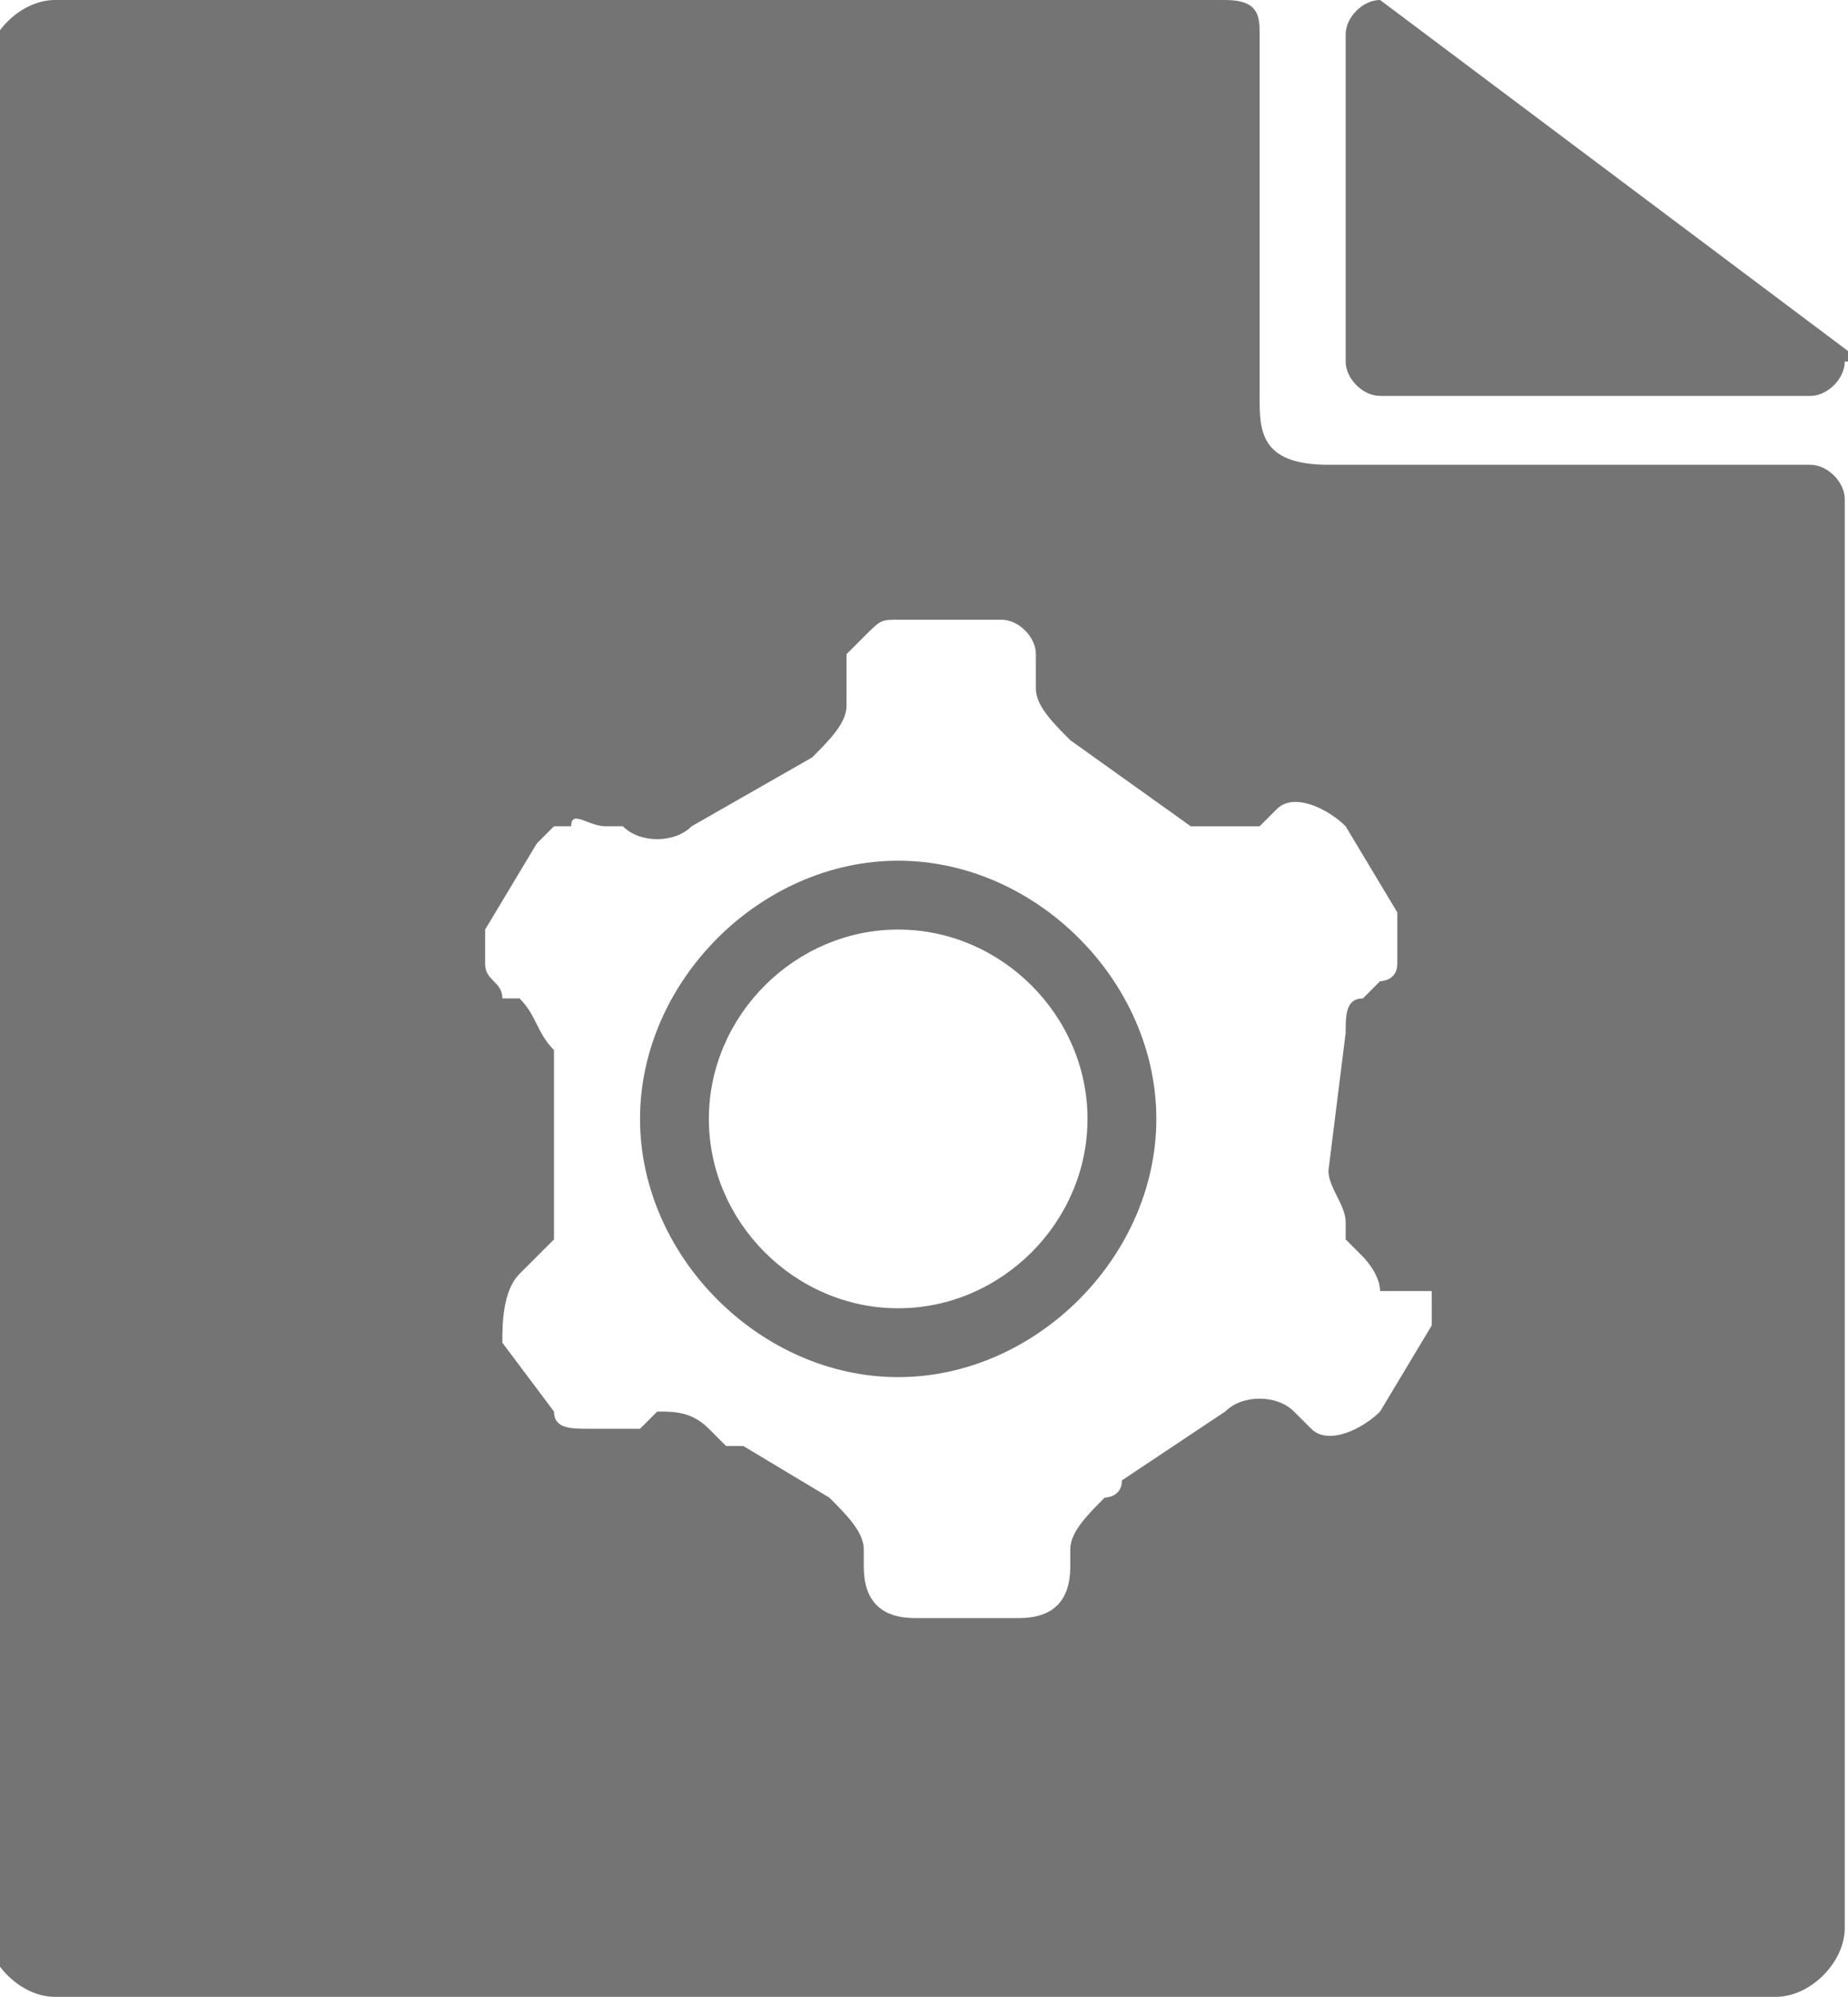
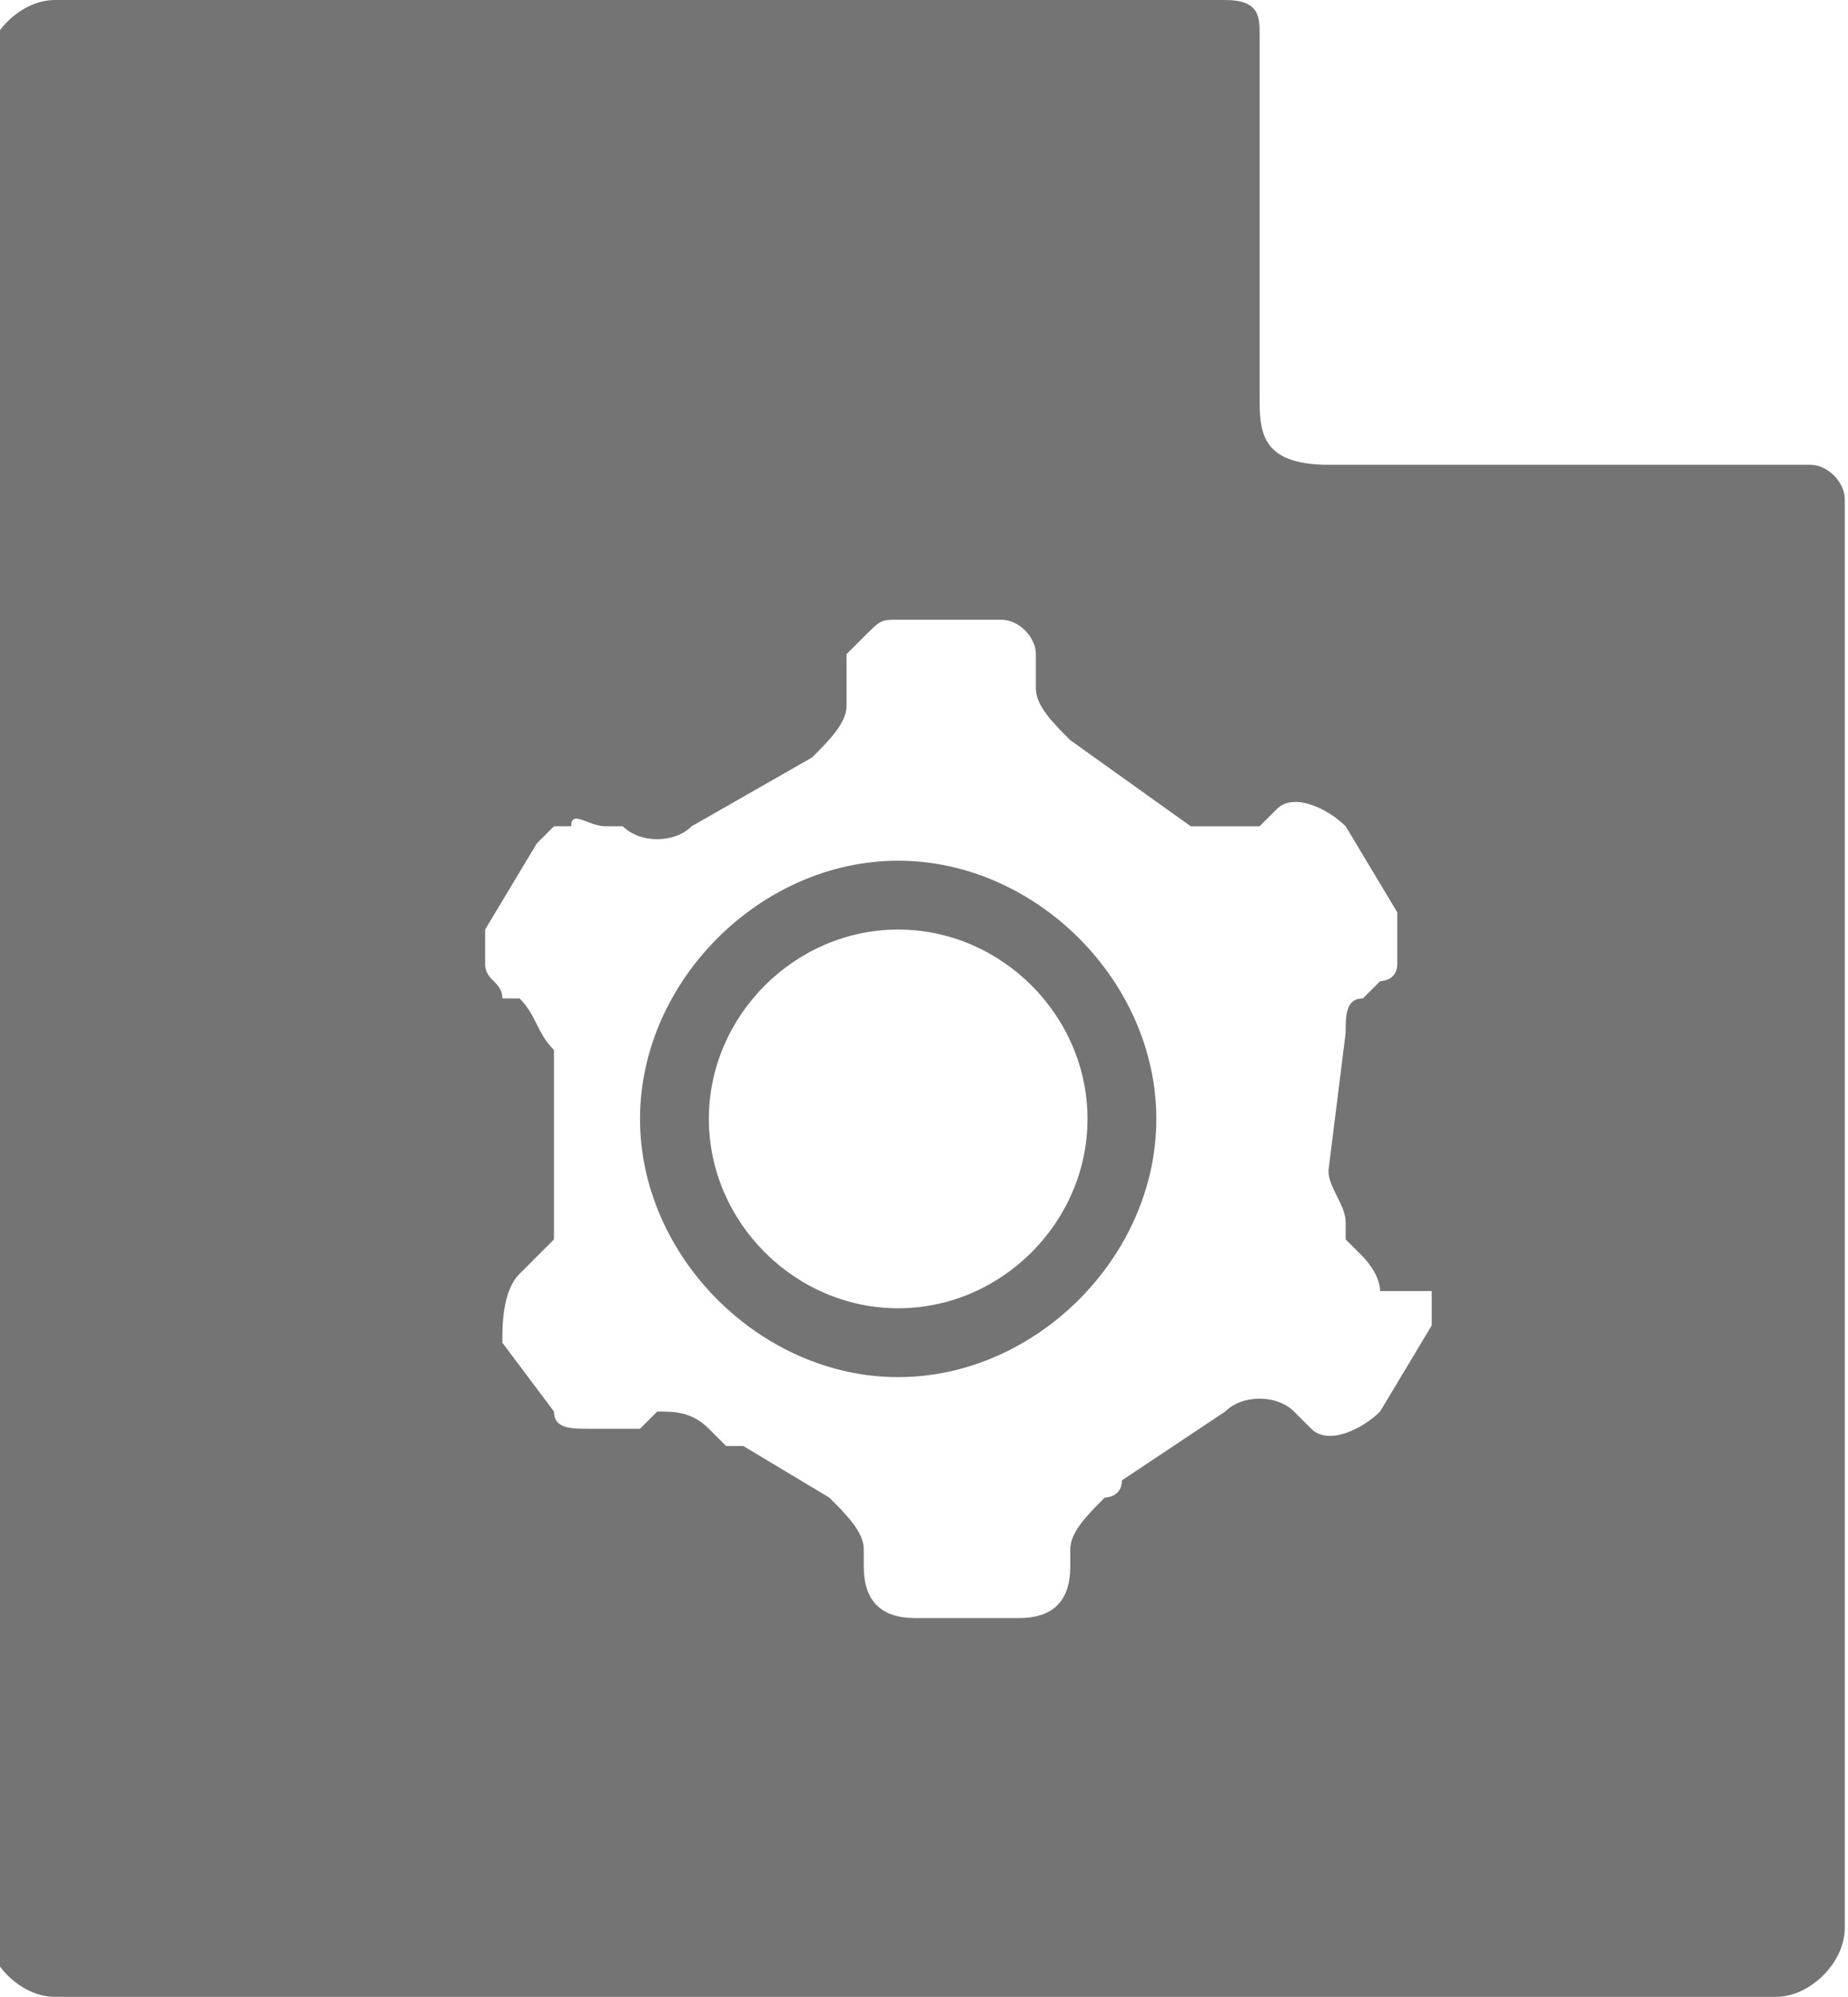
<svg xmlns="http://www.w3.org/2000/svg" xml:space="preserve" width="1.27mm" height="1.372mm" version="1.1" style="shape-rendering:geometricPrecision; text-rendering:geometricPrecision; image-rendering:optimizeQuality; fill-rule:evenodd; clip-rule:evenodd" viewBox="0 0 1.07 1.16">
  <defs>
    <style type="text/css">
   
    .fil1 {fill:#757475}
    .fil0 {fill:#757475;fill-rule:nonzero}
   
  </style>
  </defs>
  <g id="图层_x0020_1">
    <g id="_2194791183856">
-       <path class="fil0" d="M1.07 0.21c-0,0.01 -0.01,0.02 -0.02,0.02l-0.25 0c-0.01,0 -0.02,-0.01 -0.02,-0.02l0 -0.19c0,-0.01 0.01,-0.02 0.02,-0.02l0.28 0.21z" />
      <path class="fil1" d="M0.04 0l0.67 0c0.02,0 0.02,0.01 0.02,0.02l0 0.21c0,0.02 -0,0.04 0.04,0.04l0.28 0c0.01,0 0.02,0.01 0.02,0.02l0 0.83c0,0.02 -0.02,0.04 -0.04,0.04l-1 0c-0.02,0 -0.04,-0.02 -0.04,-0.04l0 -1.08c0,-0.02 0.02,-0.04 0.04,-0.04zm0.59 0.65c-0,0.06 -0.05,0.11 -0.11,0.11 -0.06,-0 -0.11,-0.05 -0.11,-0.11 0,-0.06 0.05,-0.11 0.11,-0.11 0.06,0 0.11,0.05 0.11,0.11zm-0.11 0.15l-0 0c-0.08,-0 -0.15,-0.07 -0.15,-0.15 0,-0.08 0.07,-0.15 0.15,-0.15l0 0c0.08,0 0.15,0.07 0.15,0.15 0,0.08 -0.07,0.15 -0.15,0.15zm0.28 -0.05c-0,-0.01 -0.01,-0.02 -0.01,-0.02l-0 -0 -0.01 -0.01c-0,-0 -0,-0 -0,-0 -0,-0 -0,-0 -0,-0 -0,-0 -0,-0.01 -0,-0.01l0 -0c-0,-0.01 -0.01,-0.02 -0.01,-0.03 0,-0 0,-0 0,-0l0.01 -0.08c0,-0 0,-0 0,-0 0,-0.01 0,-0.02 0.01,-0.02 0,-0 0,-0 0,-0l0 -0 0.01 -0.01c0,-0 0.01,-0 0.01,-0.01 0,-0 0,-0 0,-0.01 0,-0 0,-0.01 0,-0.01 -0,-0 -0,-0.01 -0,-0.01l-0.03 -0.05c-0.01,-0.01 -0.03,-0.02 -0.04,-0.01l-0 0 -0.01 0.01c-0,0 -0,0 -0,0 -0,0 -0,0 -0,0 -0.01,0 -0.03,0 -0.04,-0l-0.07 -0.05c-0.01,-0.01 -0.02,-0.02 -0.02,-0.03l0 -0.01c0,-0 -0,-0 -0,-0.01 0,-0 -0,-0 -0,-0l0 -0c-0,-0.01 -0.01,-0.02 -0.02,-0.02 -0,-0 -0.01,-0 -0.01,-0l-0.05 0c-0.01,0 -0.01,0 -0.02,0.01 -0,0 -0.01,0.01 -0.01,0.01 -0,0 -0,0.01 -0,0.01 -0,0 -0,0 -0,0.01l0 0.01c0,0 0,0 0,0 -0,0.01 -0.01,0.02 -0.02,0.03l-0.07 0.04c-0.01,0.01 -0.03,0.01 -0.04,0 -0,-0 -0,-0 -0,-0l-0 -0c-0,-0 -0.01,-0 -0.01,-0 -0.01,-0 -0.02,-0.01 -0.02,-0 -0,0 -0.01,0 -0.01,0 -0,0 -0.01,0.01 -0.01,0.01l-0.03 0.05c-0,0 -0,0.01 -0,0.01 -0,0 -0,0.01 0,0.01 0,0.01 0.01,0.01 0.01,0.02l0 0c0,0 0,0 0,0l0.01 0 0 0c0,0 0,0 0,0 0.01,0.01 0.01,0.02 0.02,0.03l0 0.04c0,0.01 0,0.02 0,0.02l0 0 0 0.02c0,0.01 -0,0.01 -0,0.02 -0,0 -0,0.01 -0,0.01 -0,0 -0,0 -0,0 -0,0 -0,0 -0.01,0.01 -0,0 -0,0 -0,0 -0,0 -0,0 -0,0l-0.01 0.01c-0,0 -0,0 -0,0 -0.01,0.01 -0.01,0.03 -0.01,0.04l0 0 0.03 0.04c0,0 0,0 0,0 0,0.01 0.01,0.01 0.02,0.01l0 0c0,0 0,0 0.01,0 0,0 0,0 0.01,-0 0,-0 0.01,-0 0.01,-0l0.01 -0.01 0 -0c0,-0 0,-0 0,-0 0.01,-0 0.02,-0 0.03,0.01l0.01 0.01c0,0 0,0 0.01,0l0.05 0.03c0.01,0.01 0.02,0.02 0.02,0.03 0,0 0,0 0,0l-0 0.01c0,0 0,0 0,0 0,0.02 0.01,0.03 0.03,0.03l0.04 0 0 0 0.02 0c0.02,0 0.03,-0.01 0.03,-0.03 0,-0 0,-0 0,-0l0 -0 0 0 0 -0.01c0,-0 0,-0 0,-0 0,-0.01 0.01,-0.02 0.02,-0.03l0 -0c0,-0 0.01,-0 0.01,-0.01l0 0 0.06 -0.04c0.01,-0.01 0.03,-0.01 0.04,-0l0.01 0.01 0 0c0,0 0,0 0,0 0.01,0.01 0.03,0 0.04,-0.01l0.03 -0.05c0,-0 0,-0 0,-0.01 0,-0 0,-0.01 0,-0.01z" />
    </g>
  </g>
</svg>